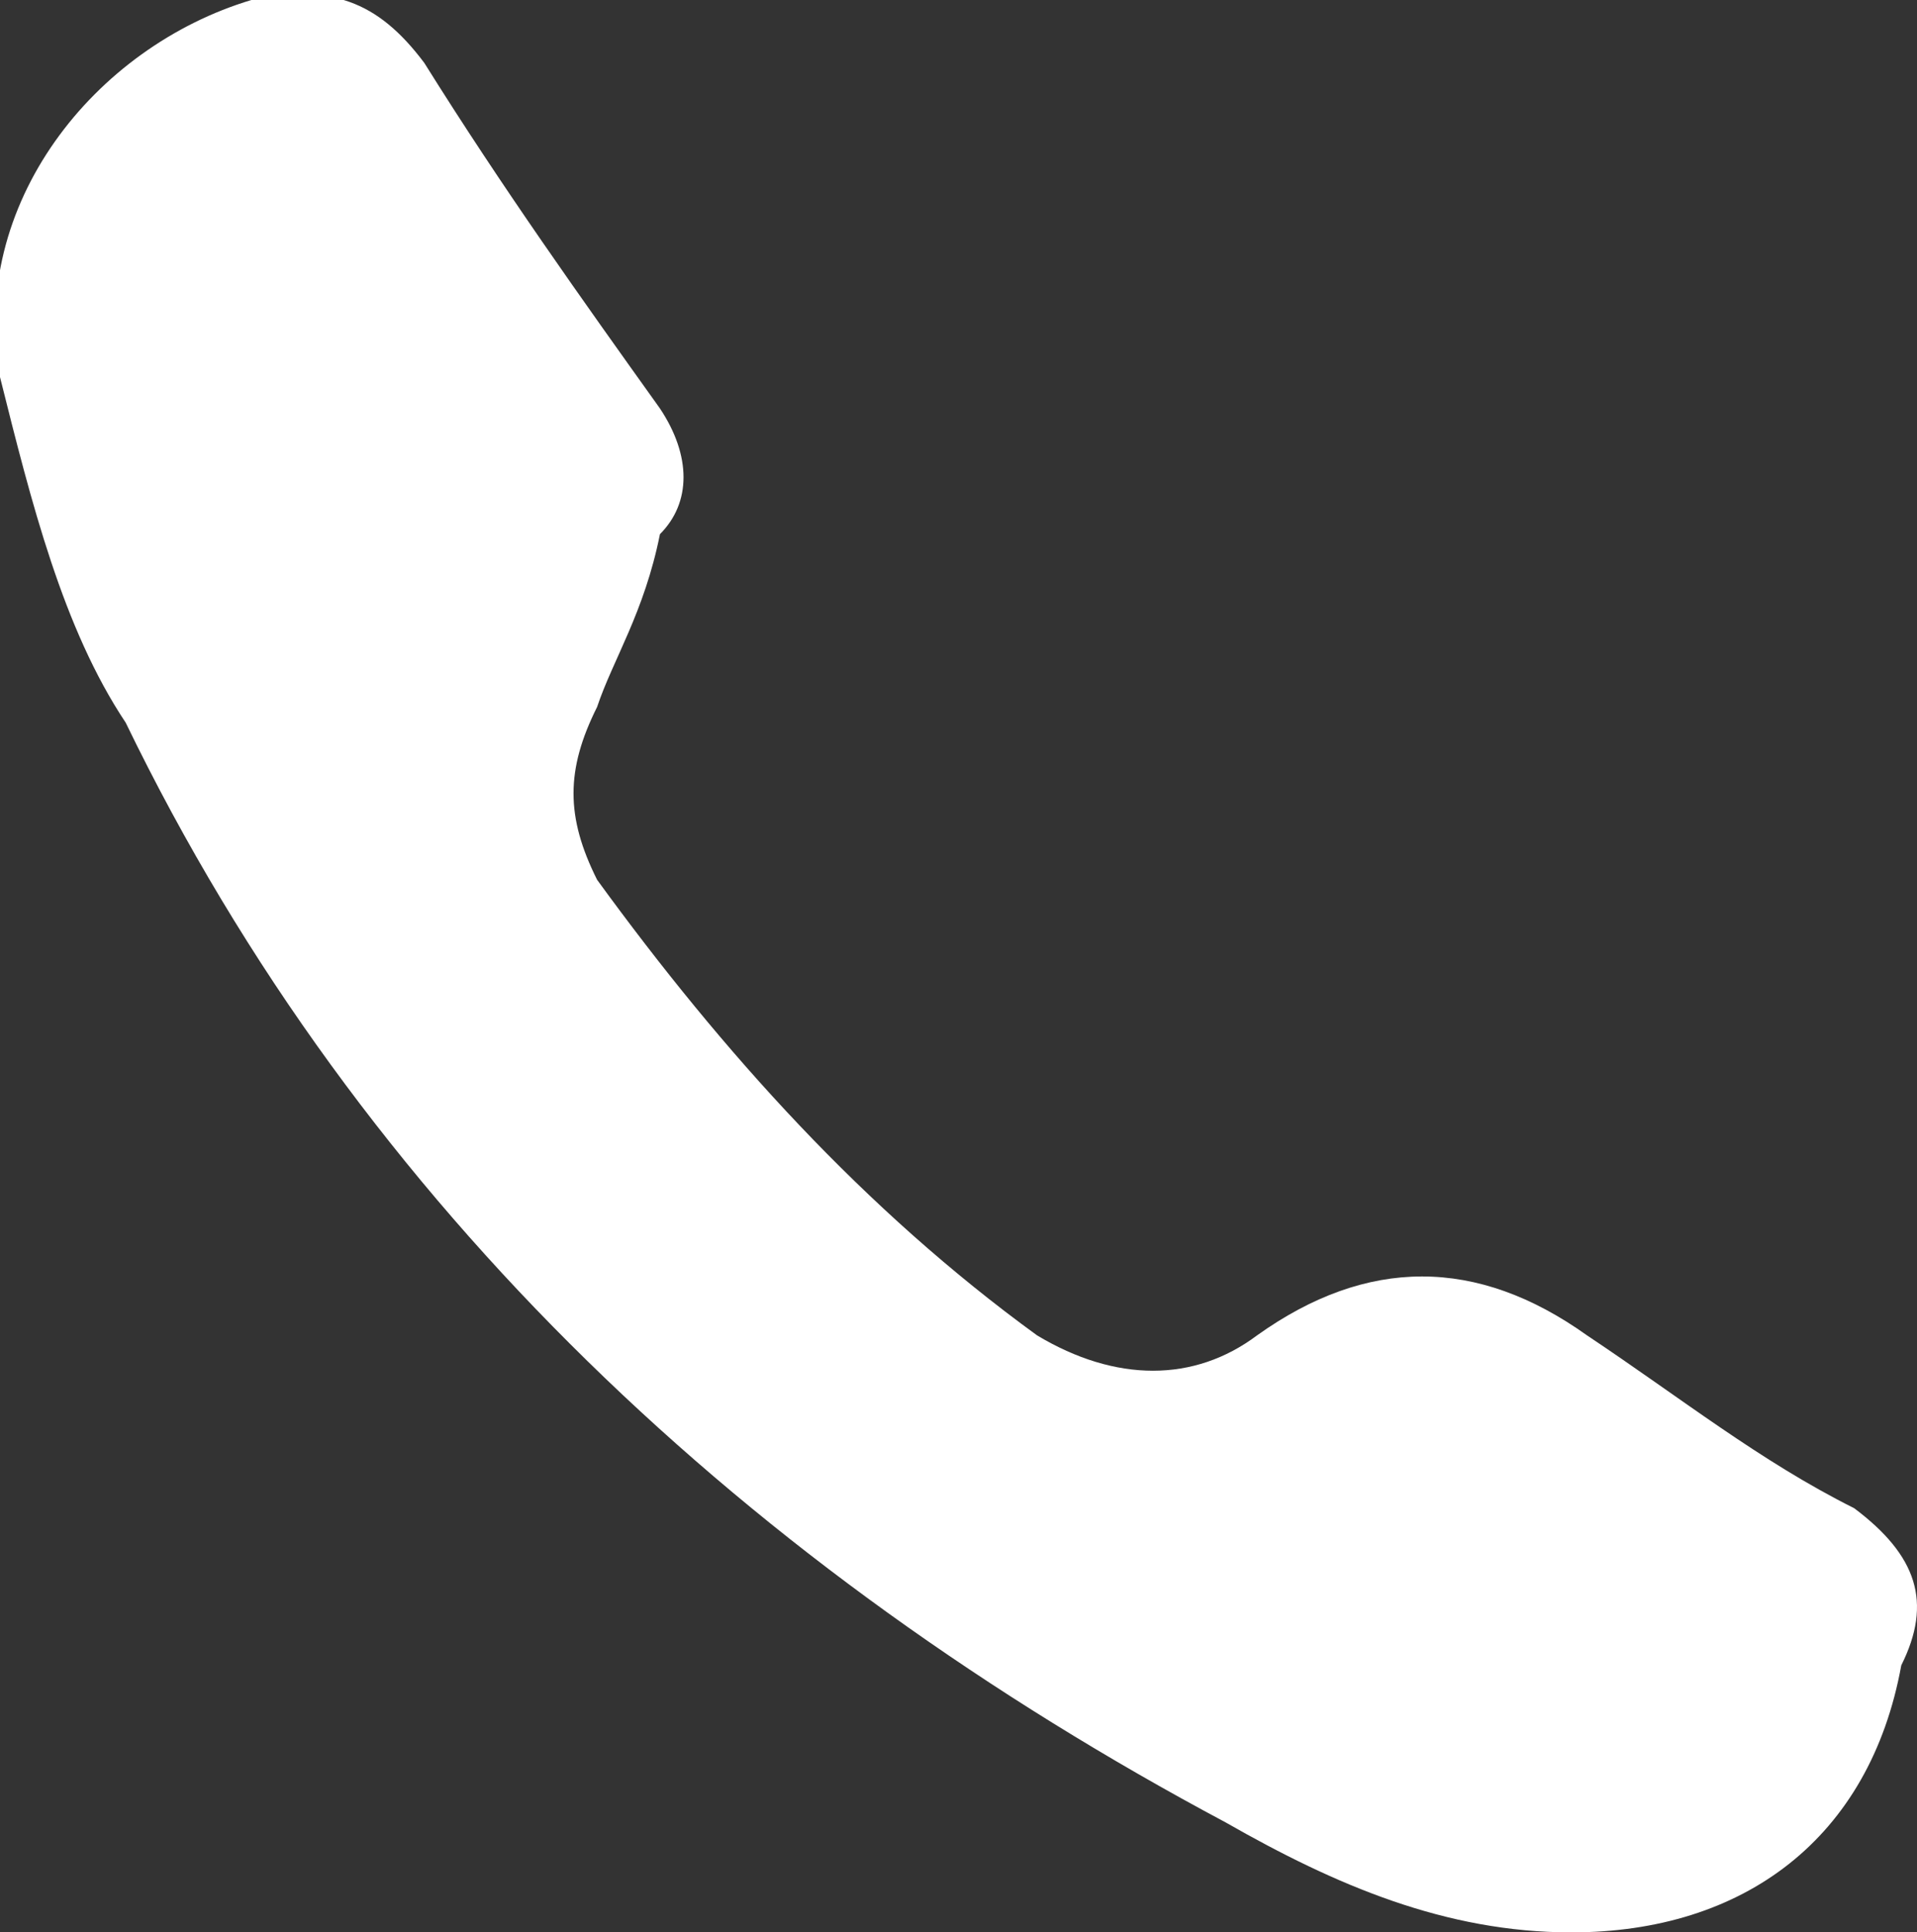
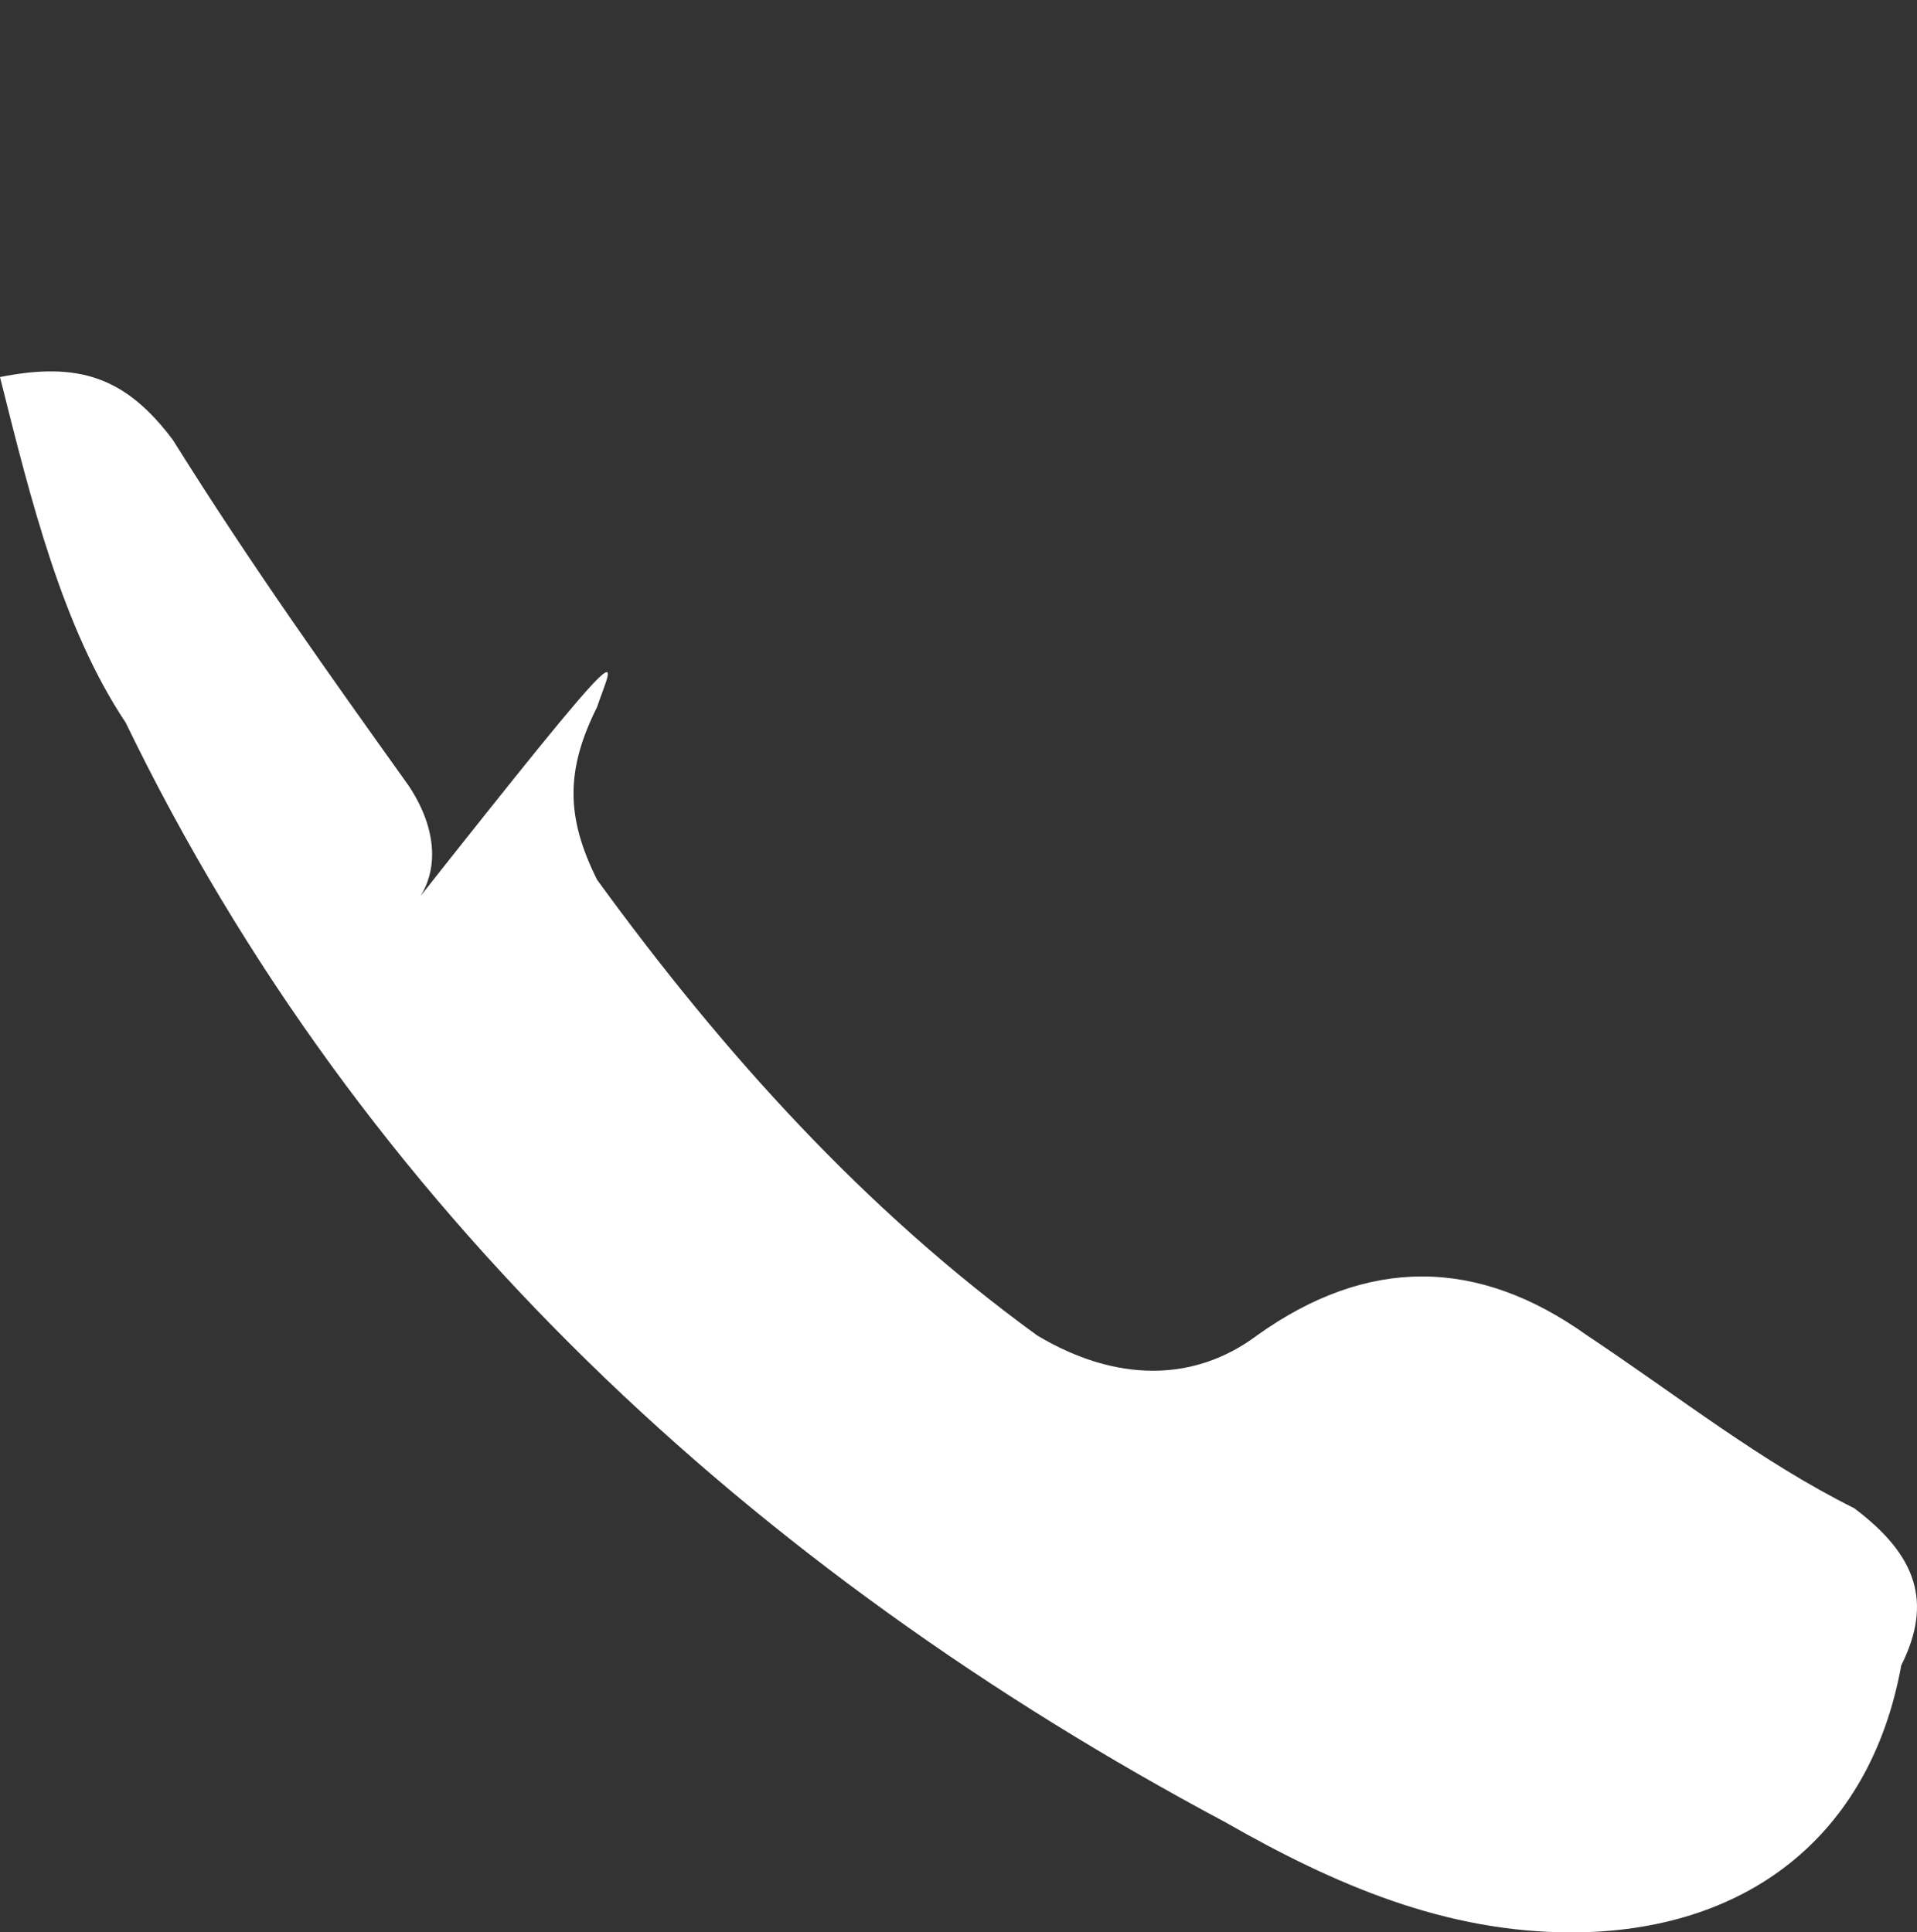
<svg xmlns="http://www.w3.org/2000/svg" version="1.1" id="レイヤー_1" x="0px" y="0px" viewBox="0 0 12.2 12.3" style="enable-background:new 0 0 12.2 12.3;" xml:space="preserve">
  <rect x="0" y="0" width="12.2" height="12.3" fill="#333333" stroke="none" />
  <style type="text/css">
	.st0{fill:#FFFFFF;}
</style>
  <g id="_x34_Fw6Oh_00000042018346366460530040000001571155954764026538_">
    <g>
-       <path class="st0" d="M10,12.3c-0.8,0-1.5-0.3-2.2-0.7c-3-1.6-5.5-3.9-7-7C0.4,4,0.2,3.2,0,2.4C-0.2,1.3,0.6,0.3,1.6,0    c0.5-0.1,0.8,0,1.1,0.4c0.5,0.8,1,1.5,1.5,2.2c0.2,0.3,0.2,0.6,0,0.8C4.1,3.9,3.9,4.2,3.8,4.5C3.6,4.9,3.6,5.2,3.8,5.6    c0.8,1.1,1.7,2.1,2.8,2.9c0.5,0.3,1,0.3,1.4,0c0.7-0.5,1.4-0.5,2.1,0c0.6,0.4,1.1,0.8,1.7,1.1c0.4,0.3,0.5,0.6,0.3,1    C11.9,11.7,11.1,12.3,10,12.3z" />
+       <path class="st0" d="M10,12.3c-0.8,0-1.5-0.3-2.2-0.7c-3-1.6-5.5-3.9-7-7C0.4,4,0.2,3.2,0,2.4c0.5-0.1,0.8,0,1.1,0.4c0.5,0.8,1,1.5,1.5,2.2c0.2,0.3,0.2,0.6,0,0.8C4.1,3.9,3.9,4.2,3.8,4.5C3.6,4.9,3.6,5.2,3.8,5.6    c0.8,1.1,1.7,2.1,2.8,2.9c0.5,0.3,1,0.3,1.4,0c0.7-0.5,1.4-0.5,2.1,0c0.6,0.4,1.1,0.8,1.7,1.1c0.4,0.3,0.5,0.6,0.3,1    C11.9,11.7,11.1,12.3,10,12.3z" />
    </g>
  </g>
</svg>